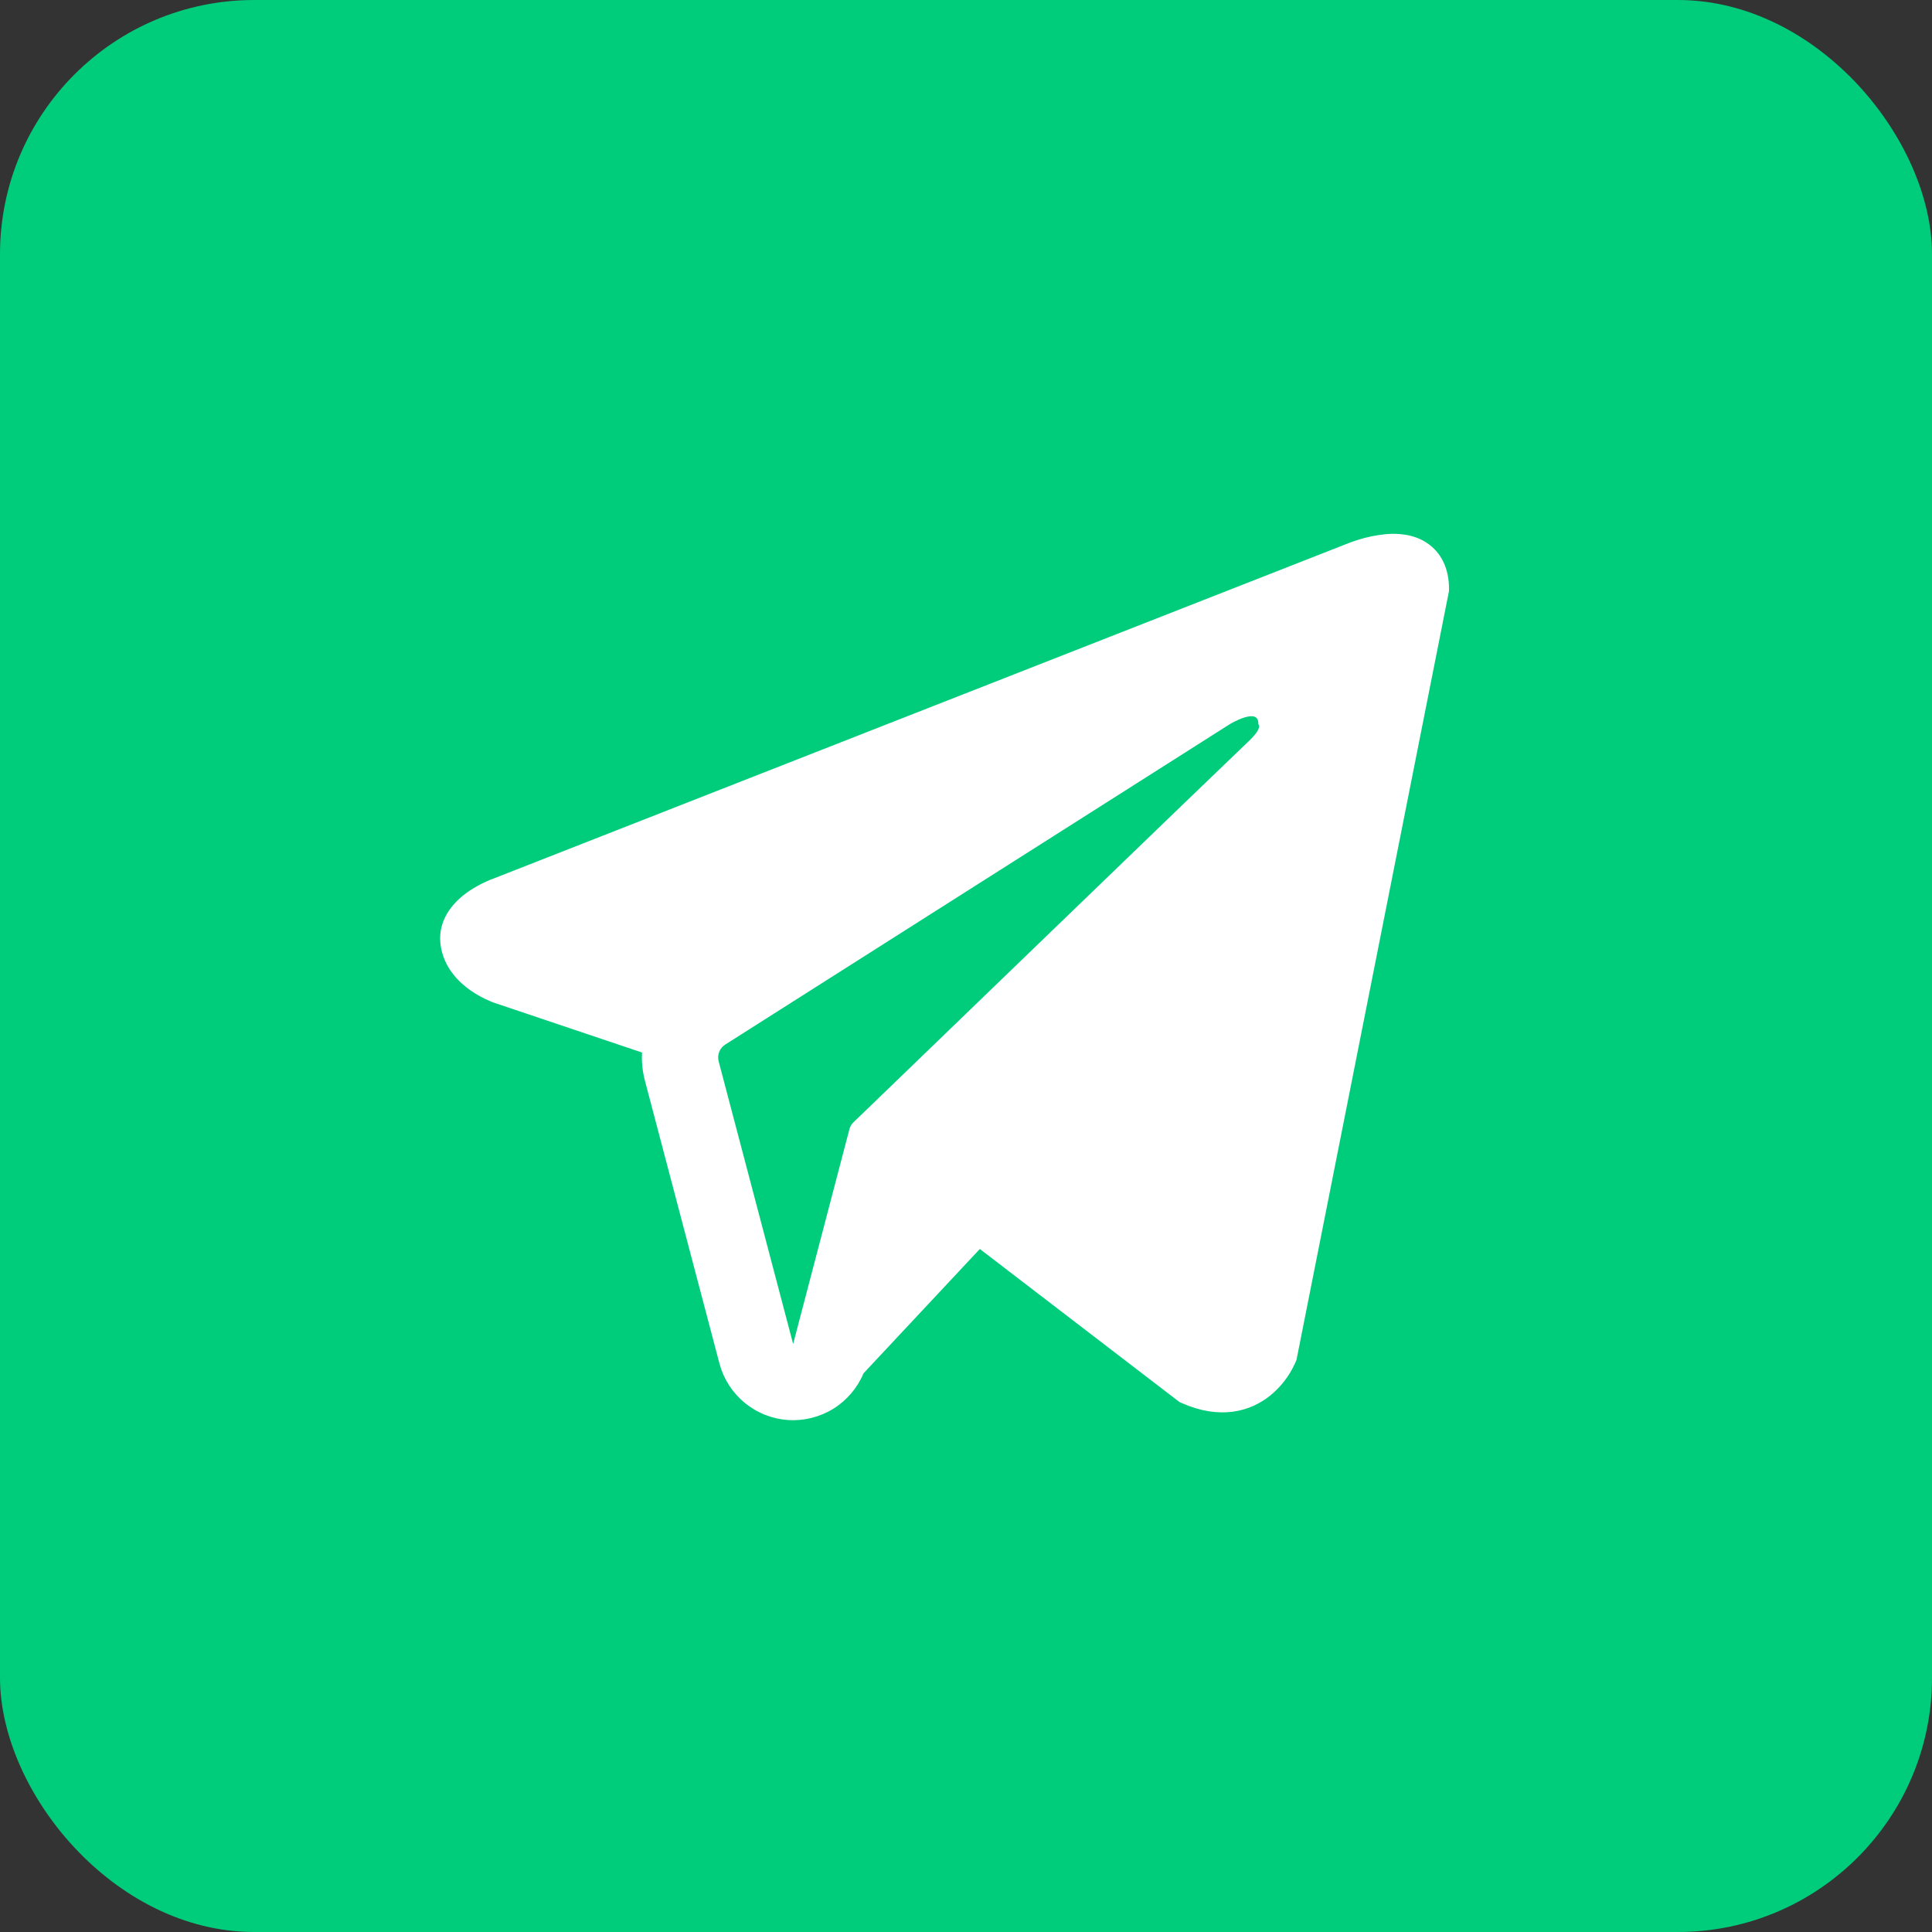
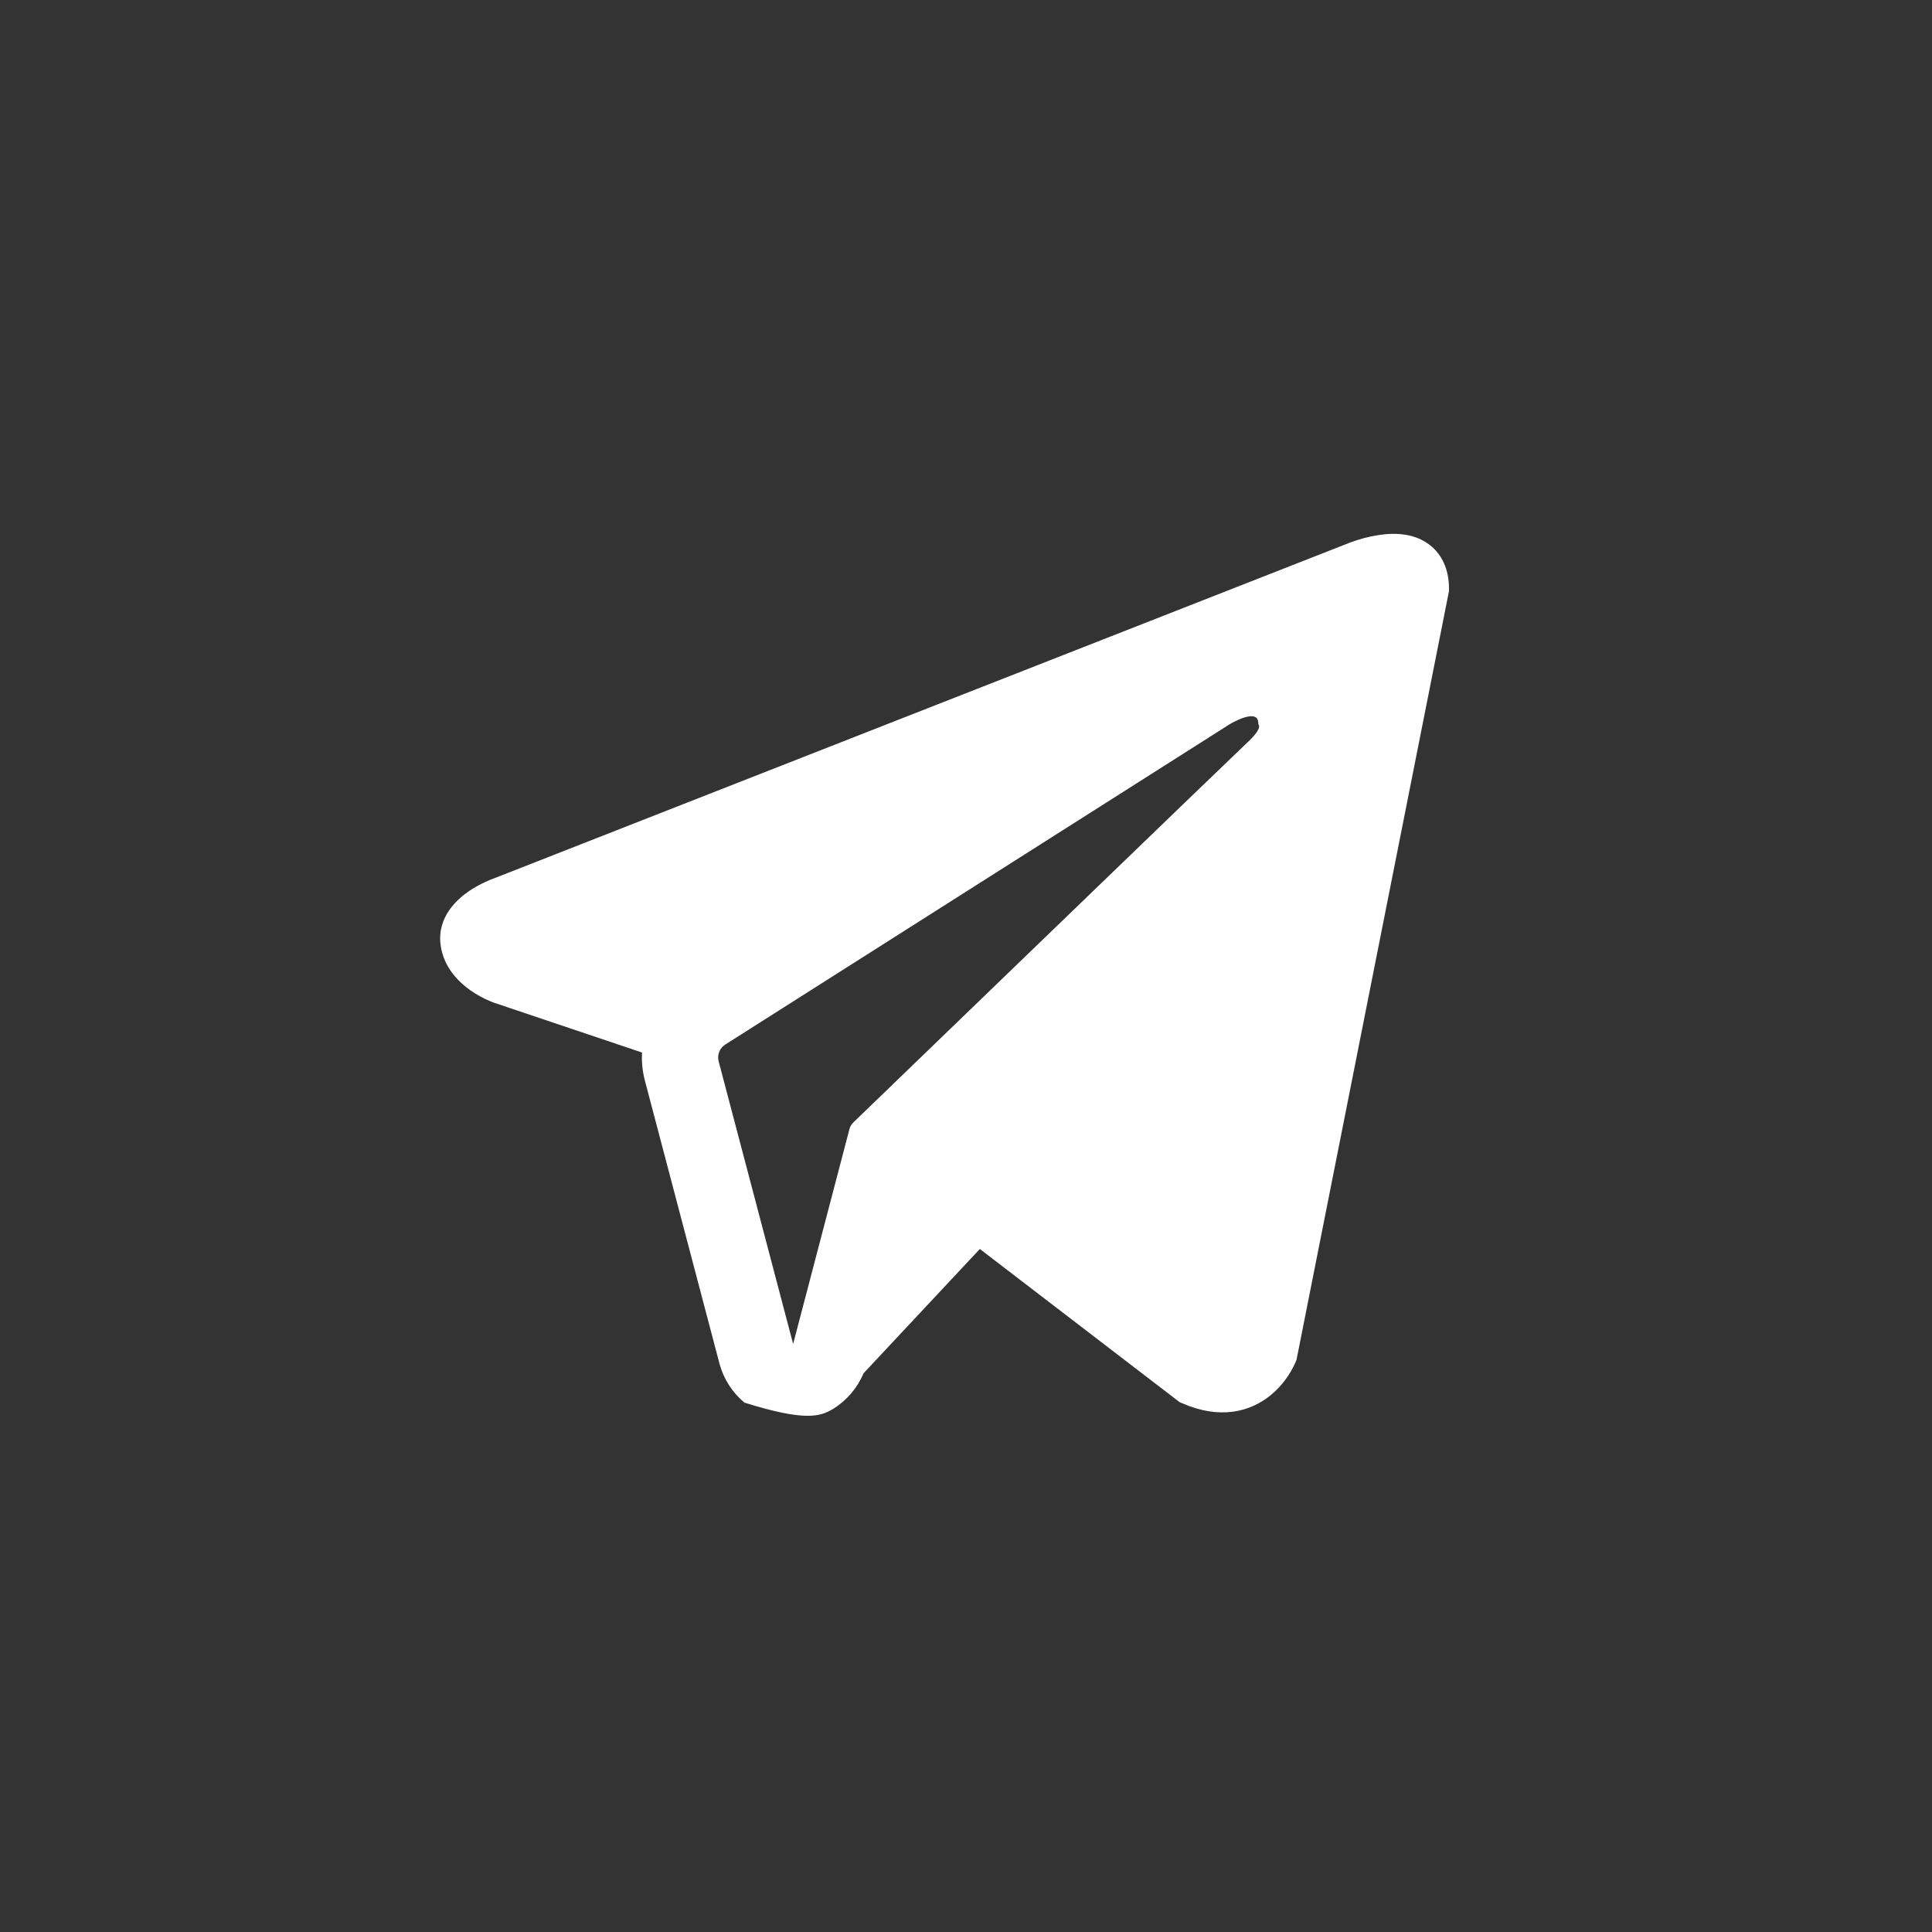
<svg xmlns="http://www.w3.org/2000/svg" width="38" height="38" viewBox="0 0 38 38" fill="none">
  <rect x="0" y="0" width="38" height="38" fill="#333333" stroke="none" />
-   <rect width="38" height="38" rx="5" fill="#00CD7C" />
-   <path fill-rule="evenodd" clip-rule="evenodd" d="M25.483 26.79V26.788L25.501 26.745L28.5 11.625V11.577C28.5 11.2 28.36 10.871 28.058 10.674C27.793 10.501 27.488 10.489 27.274 10.505C27.075 10.523 26.878 10.563 26.688 10.625C26.607 10.651 26.527 10.681 26.448 10.713L26.435 10.718L9.715 17.277L9.71 17.279C9.659 17.297 9.609 17.317 9.561 17.34C9.442 17.394 9.328 17.457 9.22 17.53C9.005 17.678 8.596 18.026 8.665 18.578C8.722 19.036 9.037 19.326 9.25 19.477C9.376 19.565 9.511 19.639 9.653 19.697L9.685 19.711L9.695 19.714L9.702 19.717L12.628 20.702C12.618 20.885 12.636 21.072 12.685 21.257L14.15 26.816C14.23 27.119 14.403 27.39 14.645 27.589C14.886 27.789 15.184 27.908 15.497 27.93C15.809 27.951 16.121 27.874 16.388 27.71C16.654 27.545 16.863 27.301 16.984 27.012L19.272 24.566L23.201 27.578L23.257 27.602C23.614 27.758 23.947 27.807 24.252 27.766C24.557 27.724 24.799 27.596 24.981 27.451C25.192 27.28 25.359 27.063 25.471 26.816L25.479 26.799L25.482 26.793L25.483 26.79ZM14.135 20.875C14.119 20.814 14.123 20.748 14.146 20.689C14.169 20.63 14.211 20.579 14.265 20.545L24.186 14.245C24.186 14.245 24.77 13.89 24.749 14.245C24.749 14.245 24.853 14.307 24.54 14.598C24.244 14.875 17.469 21.416 16.783 22.078C16.745 22.115 16.718 22.162 16.706 22.214L15.6 26.434L14.135 20.875Z" fill="white" />
+   <path fill-rule="evenodd" clip-rule="evenodd" d="M25.483 26.79V26.788L25.501 26.745L28.5 11.625V11.577C28.5 11.2 28.36 10.871 28.058 10.674C27.793 10.501 27.488 10.489 27.274 10.505C27.075 10.523 26.878 10.563 26.688 10.625C26.607 10.651 26.527 10.681 26.448 10.713L26.435 10.718L9.715 17.277L9.71 17.279C9.659 17.297 9.609 17.317 9.561 17.34C9.442 17.394 9.328 17.457 9.22 17.53C9.005 17.678 8.596 18.026 8.665 18.578C8.722 19.036 9.037 19.326 9.25 19.477C9.376 19.565 9.511 19.639 9.653 19.697L9.685 19.711L9.695 19.714L9.702 19.717L12.628 20.702C12.618 20.885 12.636 21.072 12.685 21.257L14.15 26.816C14.23 27.119 14.403 27.39 14.645 27.589C15.809 27.951 16.121 27.874 16.388 27.71C16.654 27.545 16.863 27.301 16.984 27.012L19.272 24.566L23.201 27.578L23.257 27.602C23.614 27.758 23.947 27.807 24.252 27.766C24.557 27.724 24.799 27.596 24.981 27.451C25.192 27.28 25.359 27.063 25.471 26.816L25.479 26.799L25.482 26.793L25.483 26.79ZM14.135 20.875C14.119 20.814 14.123 20.748 14.146 20.689C14.169 20.63 14.211 20.579 14.265 20.545L24.186 14.245C24.186 14.245 24.77 13.89 24.749 14.245C24.749 14.245 24.853 14.307 24.54 14.598C24.244 14.875 17.469 21.416 16.783 22.078C16.745 22.115 16.718 22.162 16.706 22.214L15.6 26.434L14.135 20.875Z" fill="white" />
</svg>